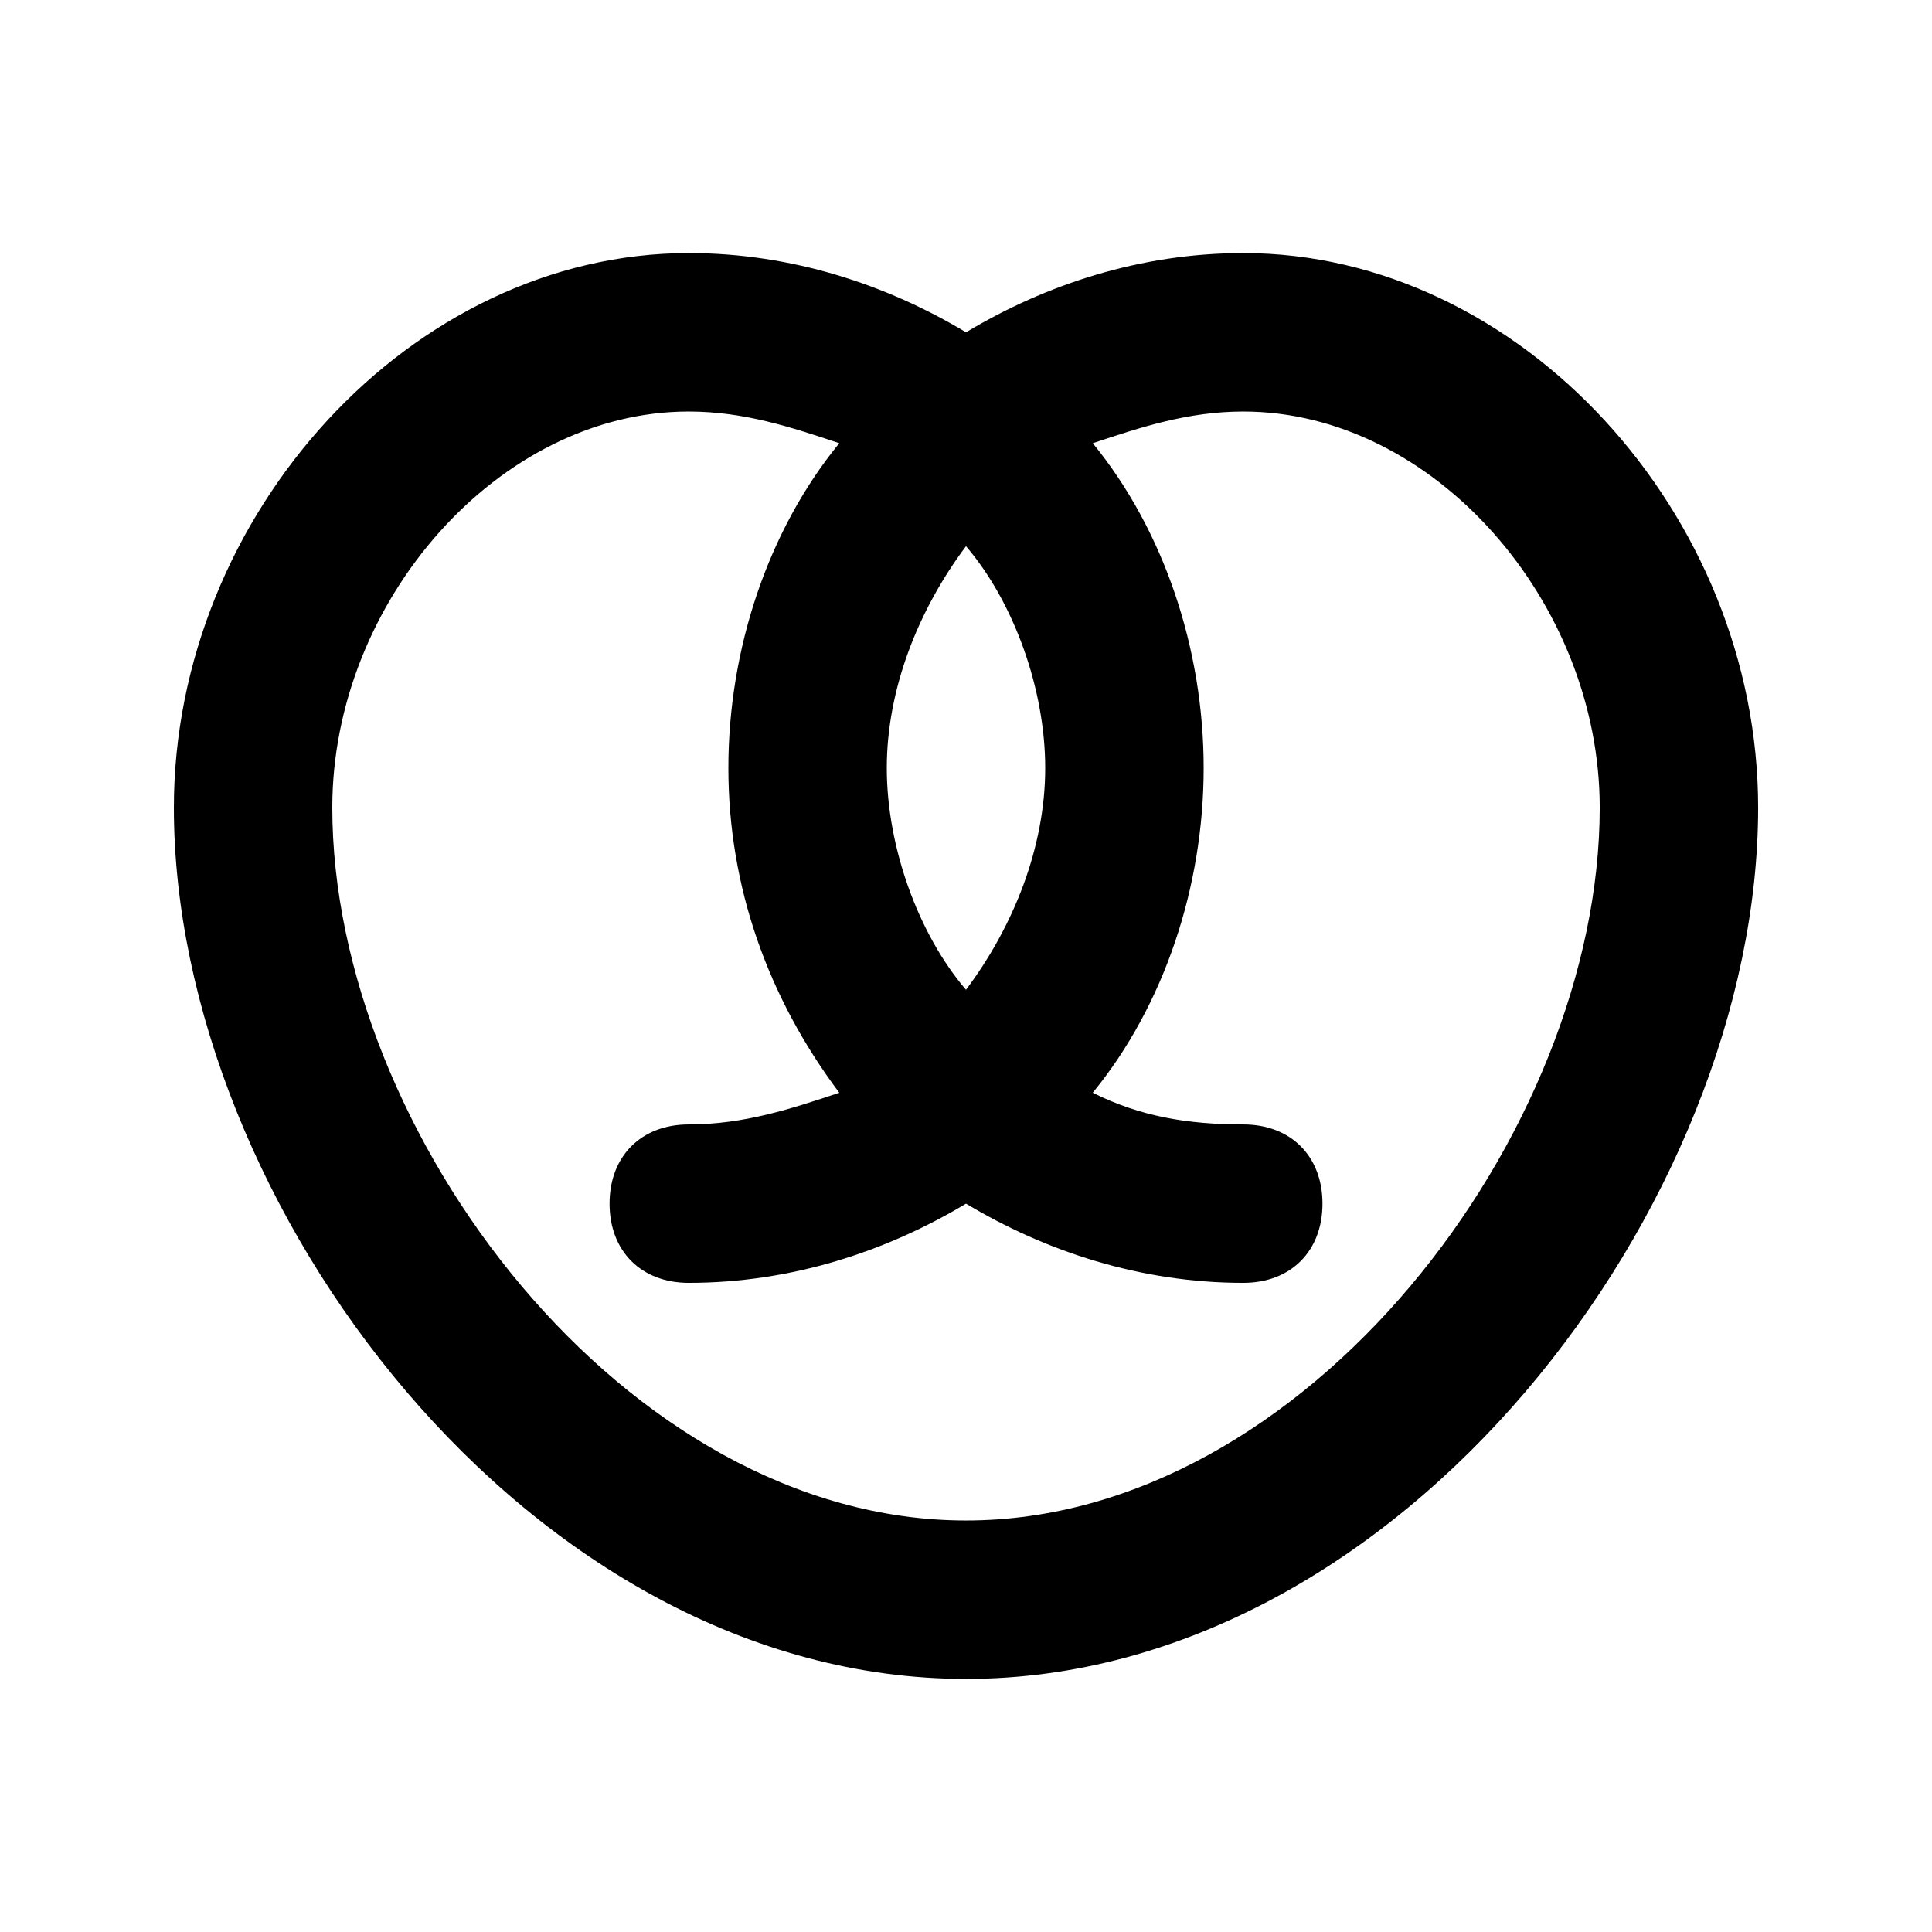
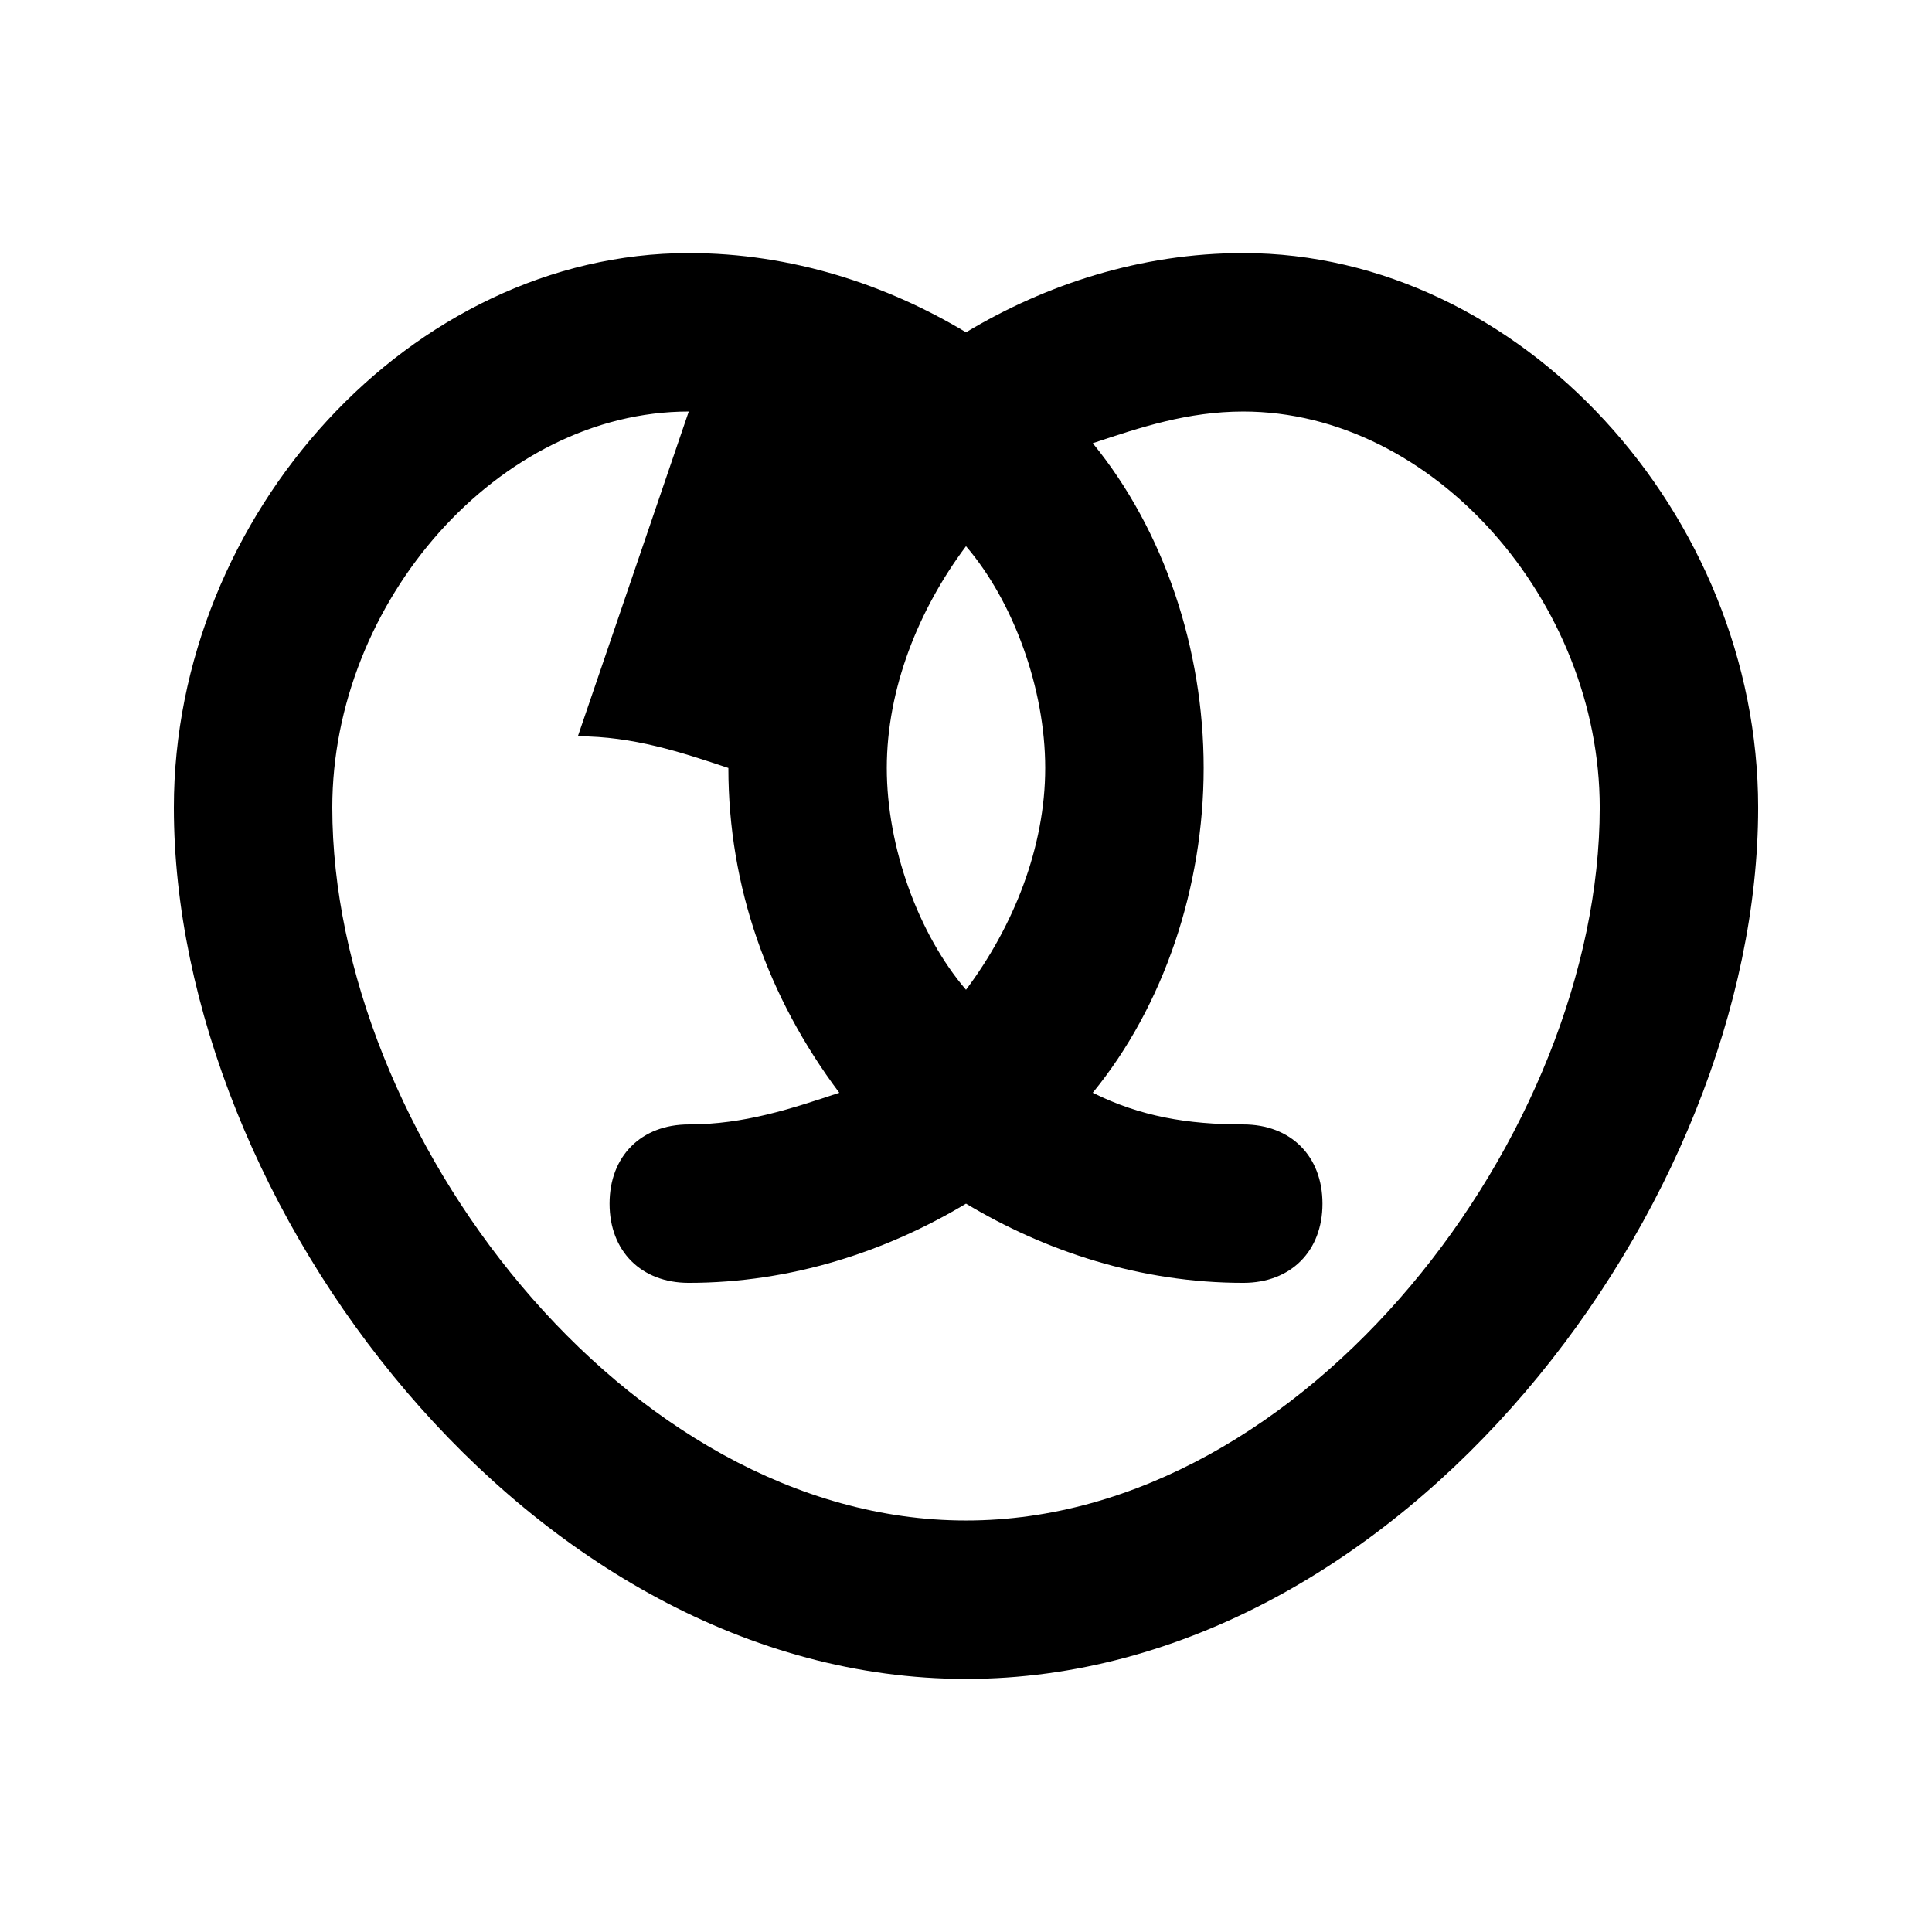
<svg xmlns="http://www.w3.org/2000/svg" fill="#000000" width="800px" height="800px" version="1.1" viewBox="144 144 512 512">
-   <path d="m400 588.93c-115.46 0-209.92-125.95-209.92-230.91 0-77.672 62.977-146.95 136.45-146.95 27.289 0 52.48 8.395 73.473 20.992 20.992-12.594 46.184-20.992 73.473-20.992 73.469 0 136.45 69.273 136.45 146.95 0 104.96-94.465 230.91-209.92 230.91zm-73.473-335.87c-50.383 0-94.465 50.379-94.465 104.96 0 86.066 77.672 188.93 167.94 188.93s167.94-102.86 167.94-188.93c0-54.578-44.082-104.96-94.465-104.96-14.695 0-27.289 4.199-39.887 8.398 18.895 23.09 29.391 54.578 29.391 86.066s-10.496 62.977-29.391 86.066c12.594 6.297 25.191 8.398 39.887 8.398 12.594 0 20.992 8.398 20.992 20.992s-8.398 20.992-20.992 20.992c-27.289 0-52.48-8.398-73.473-20.992-20.992 12.594-46.184 20.992-73.473 20.992-12.594 0-20.992-8.398-20.992-20.992s8.398-20.992 20.992-20.992c14.695 0 27.289-4.199 39.887-8.398-18.895-25.191-29.391-54.578-29.391-86.066s10.496-62.977 29.391-86.066c-12.598-4.199-25.191-8.398-39.887-8.398zm73.473 35.688c-12.594 16.793-20.992 37.785-20.992 58.777 0 20.992 8.398 44.082 20.992 58.777 12.594-16.793 20.992-37.785 20.992-58.777 0-20.992-8.398-44.086-20.992-58.777z" />
+   <path d="m400 588.93c-115.46 0-209.92-125.95-209.92-230.91 0-77.672 62.977-146.95 136.45-146.95 27.289 0 52.48 8.395 73.473 20.992 20.992-12.594 46.184-20.992 73.473-20.992 73.469 0 136.45 69.273 136.45 146.95 0 104.96-94.465 230.91-209.92 230.91zm-73.473-335.87c-50.383 0-94.465 50.379-94.465 104.96 0 86.066 77.672 188.93 167.94 188.93s167.94-102.86 167.94-188.93c0-54.578-44.082-104.96-94.465-104.96-14.695 0-27.289 4.199-39.887 8.398 18.895 23.09 29.391 54.578 29.391 86.066s-10.496 62.977-29.391 86.066c12.594 6.297 25.191 8.398 39.887 8.398 12.594 0 20.992 8.398 20.992 20.992s-8.398 20.992-20.992 20.992c-27.289 0-52.48-8.398-73.473-20.992-20.992 12.594-46.184 20.992-73.473 20.992-12.594 0-20.992-8.398-20.992-20.992s8.398-20.992 20.992-20.992c14.695 0 27.289-4.199 39.887-8.398-18.895-25.191-29.391-54.578-29.391-86.066c-12.598-4.199-25.191-8.398-39.887-8.398zm73.473 35.688c-12.594 16.793-20.992 37.785-20.992 58.777 0 20.992 8.398 44.082 20.992 58.777 12.594-16.793 20.992-37.785 20.992-58.777 0-20.992-8.398-44.086-20.992-58.777z" />
</svg>